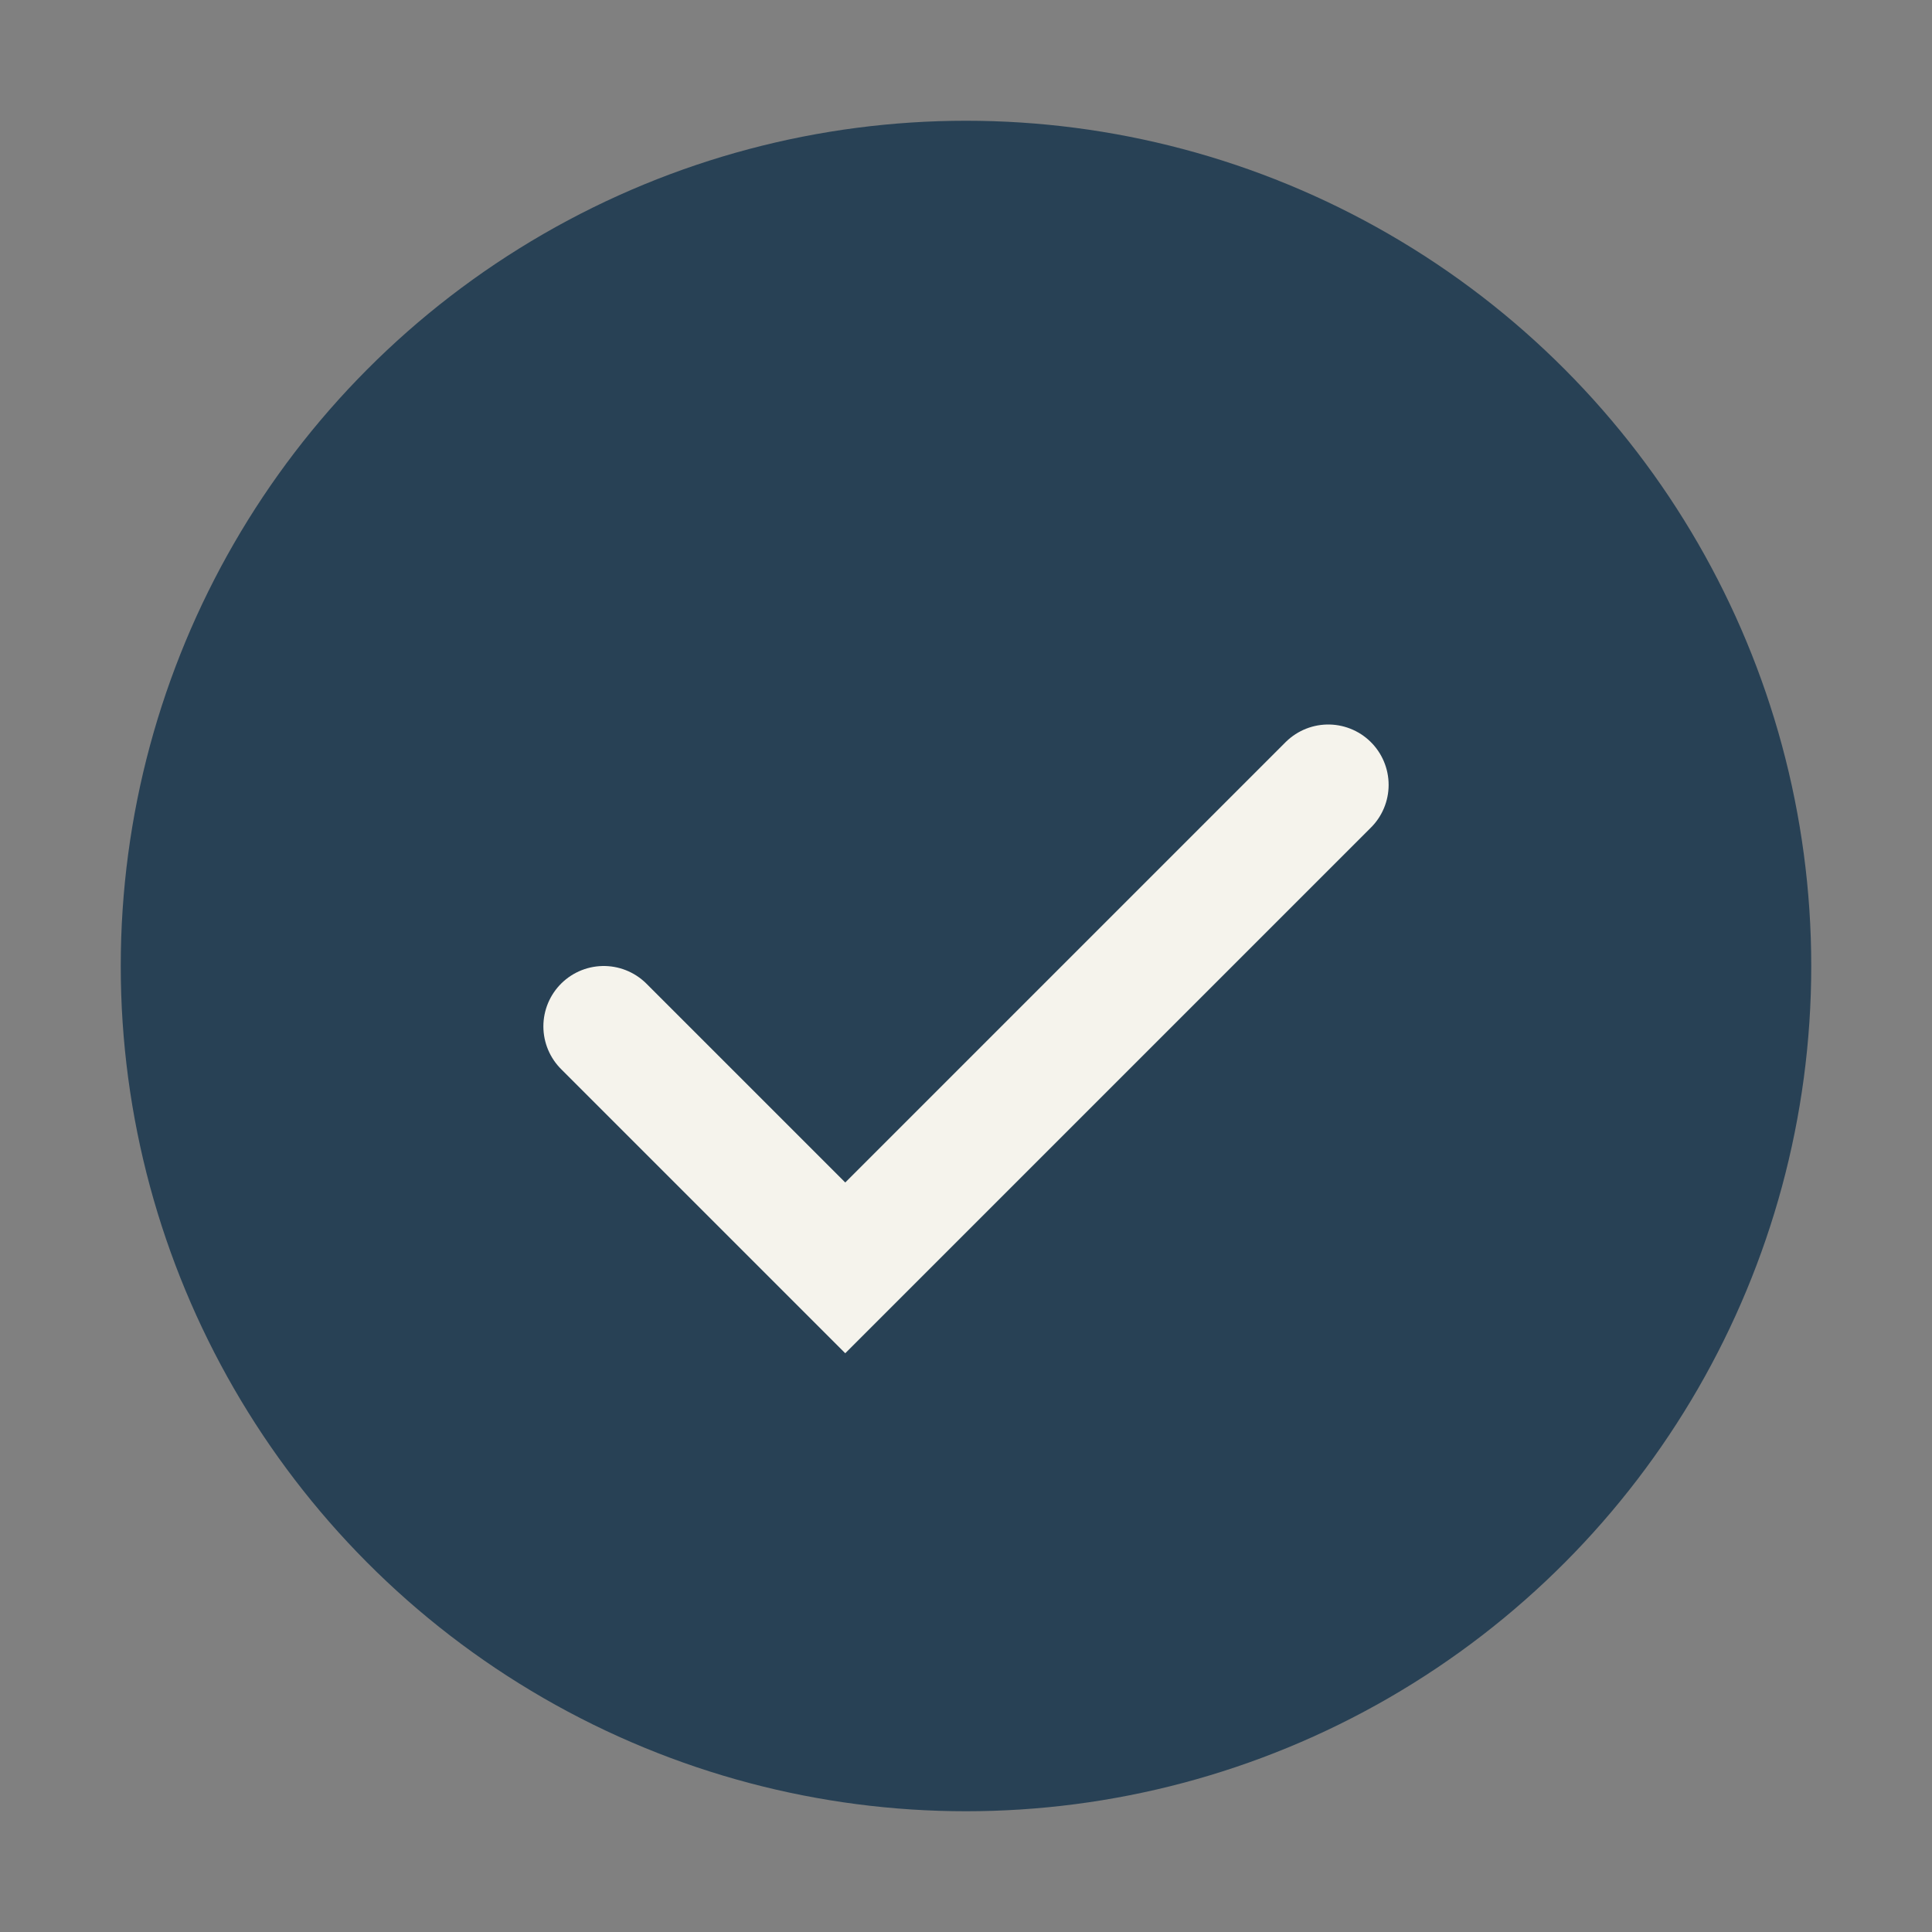
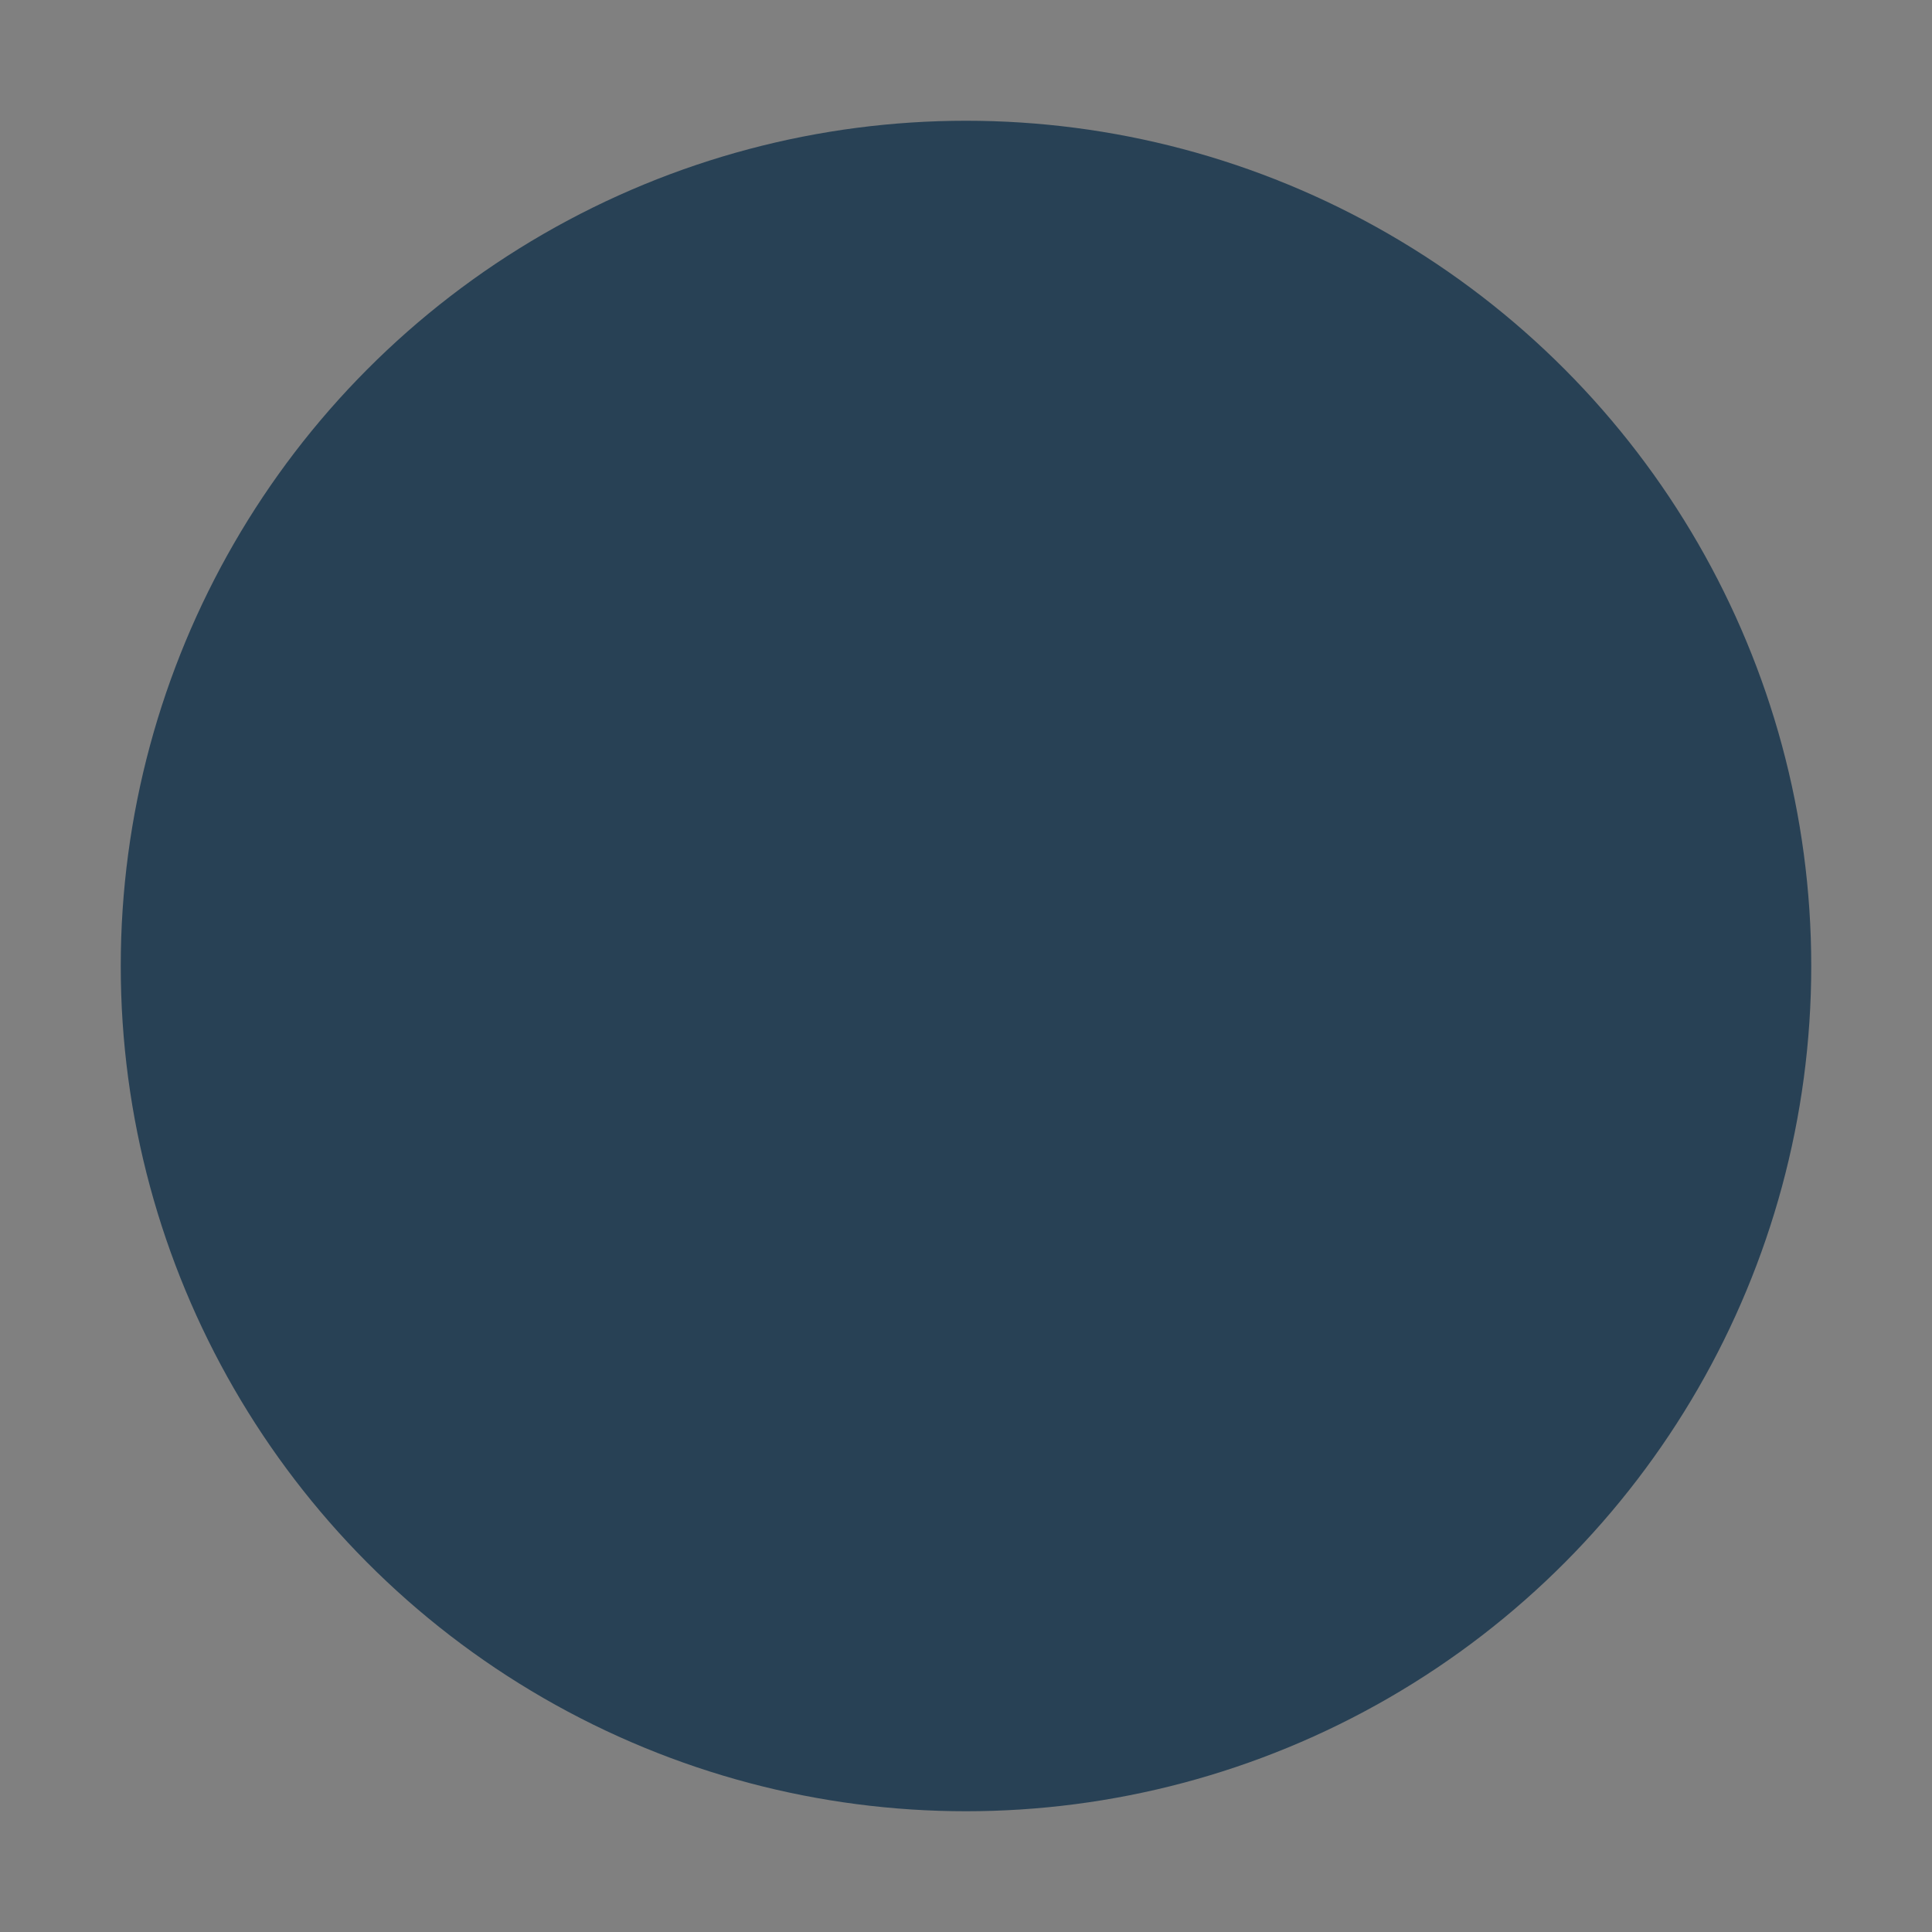
<svg xmlns="http://www.w3.org/2000/svg" width="32" height="32" viewBox="0 0 32 32">
  <rect x="0" y="0" width="32" height="32" fill="#808080" stroke="none" />
  <circle cx="16" cy="16" r="14" fill="#284155" />
-   <path d="M10 17l4 4 8-8" stroke="#F5F3EC" stroke-width="2" fill="none" stroke-linecap="round" />
</svg>